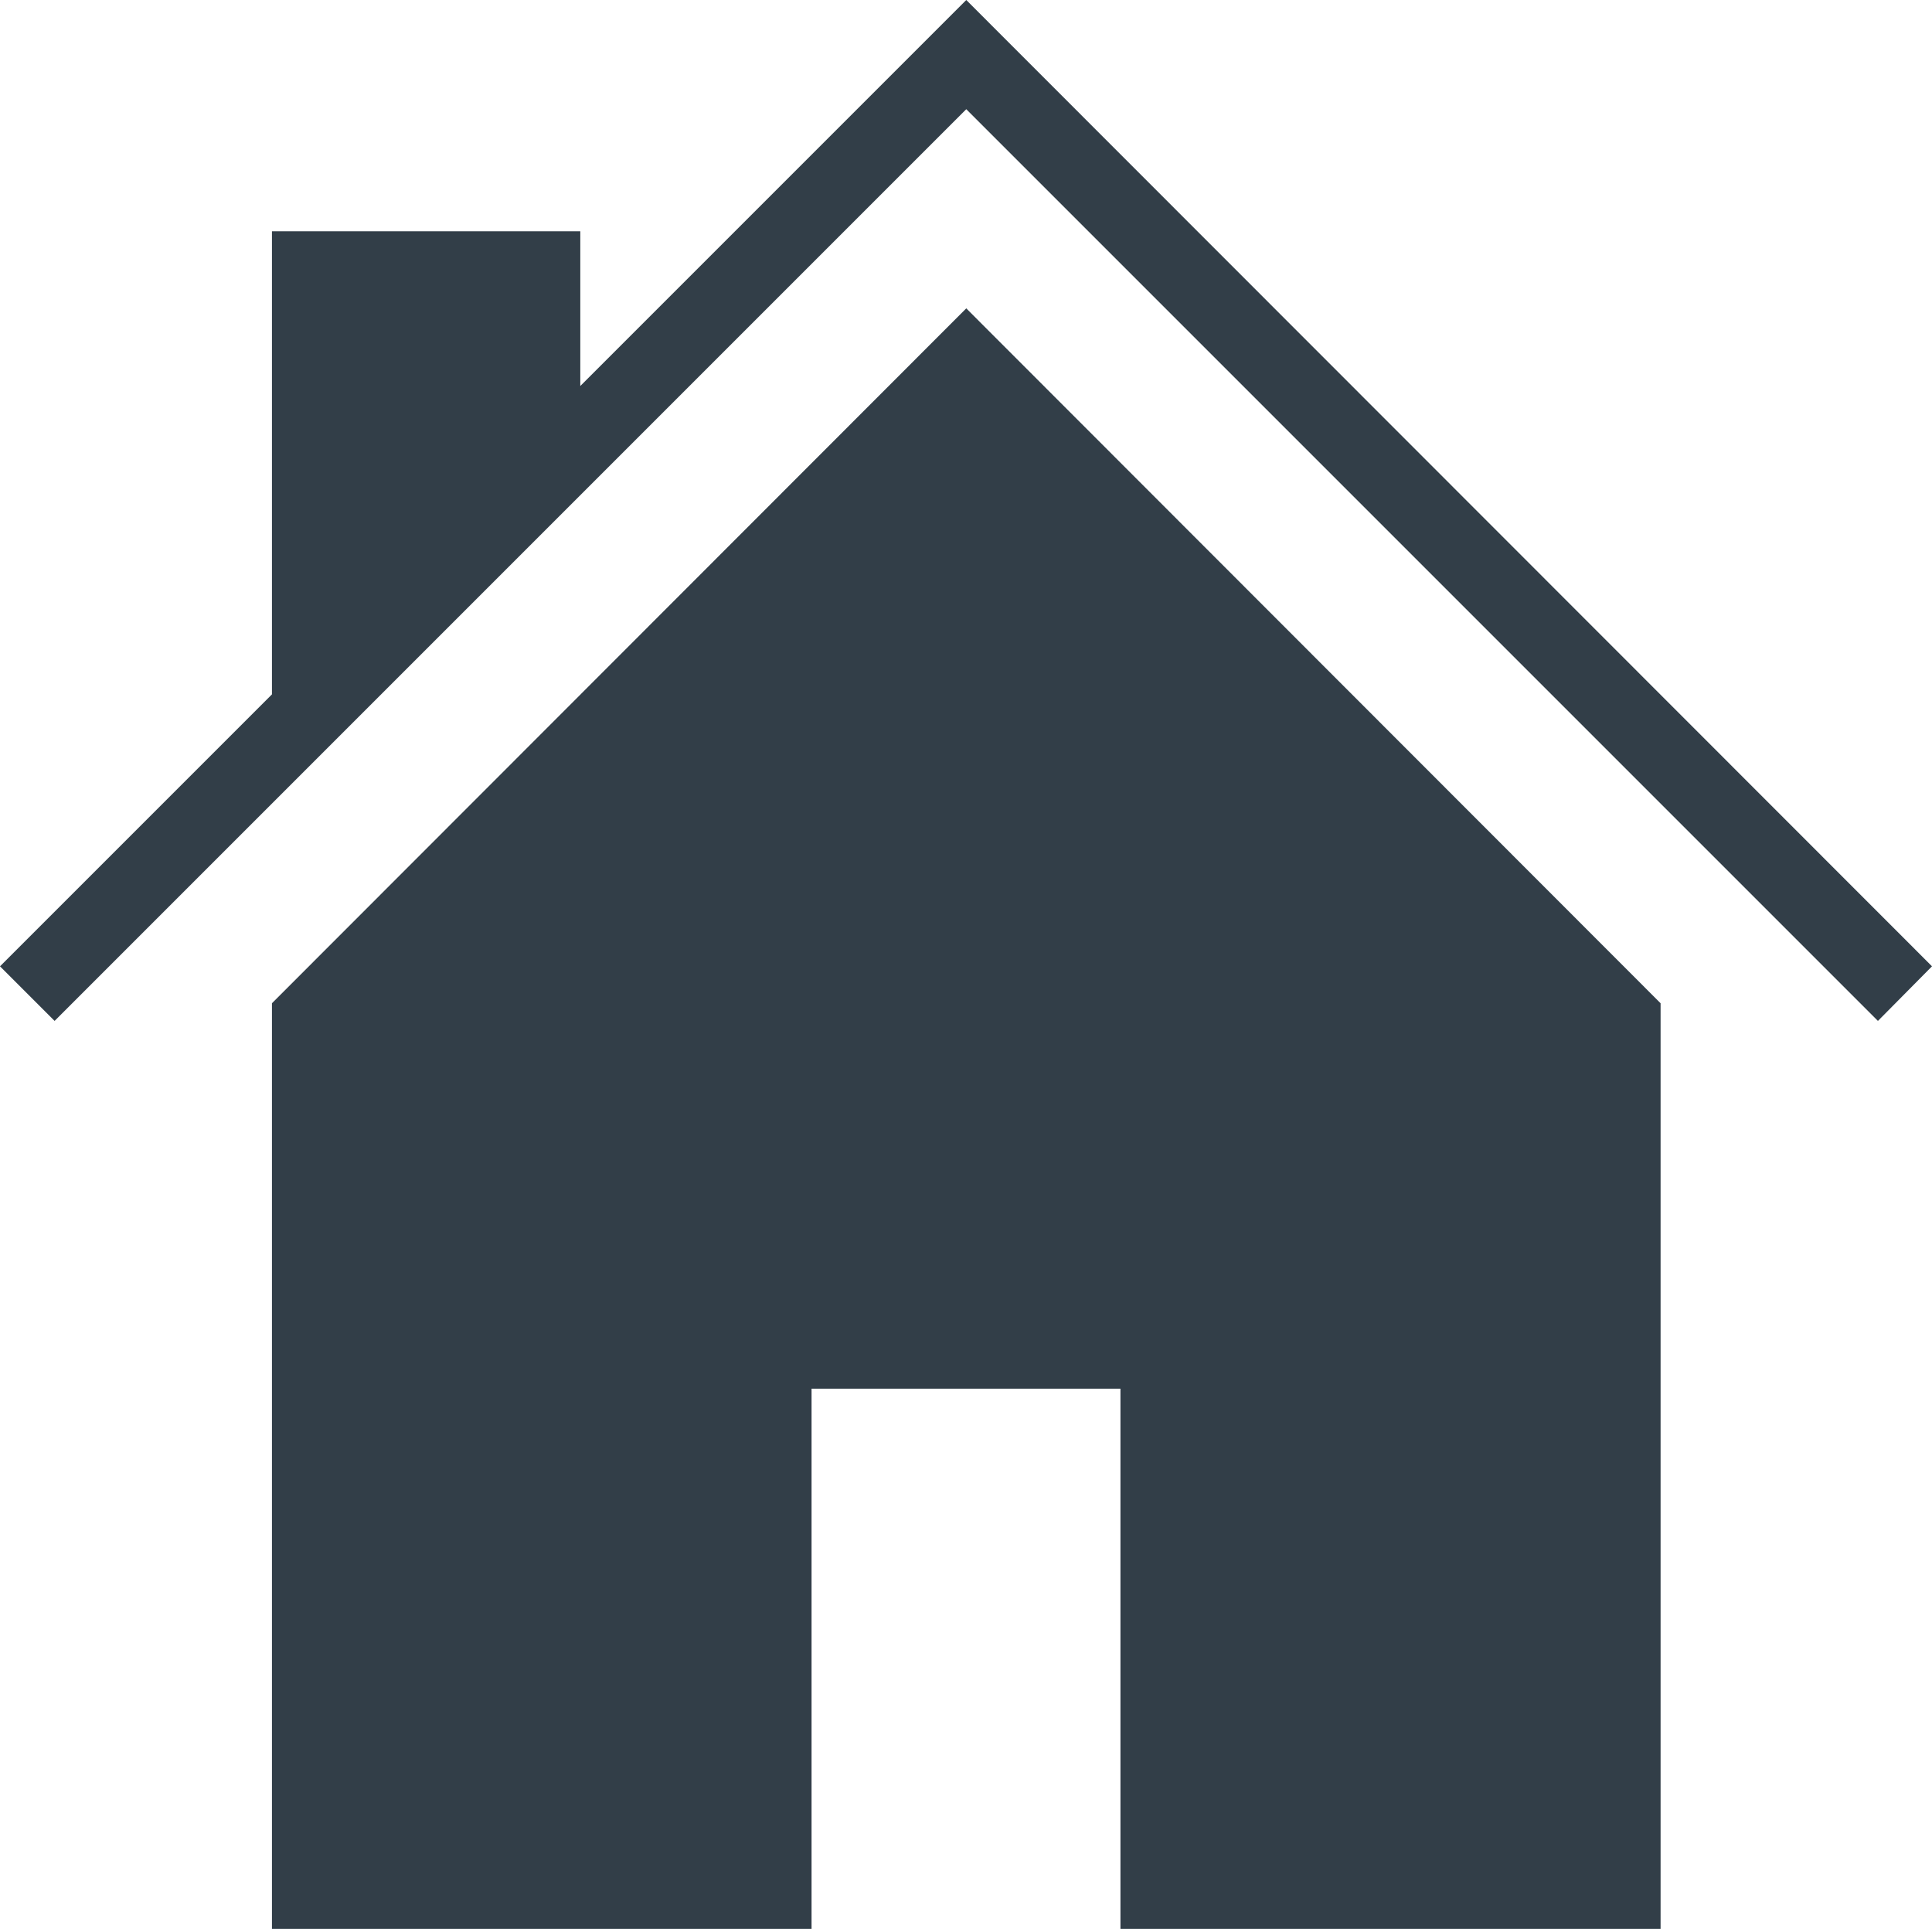
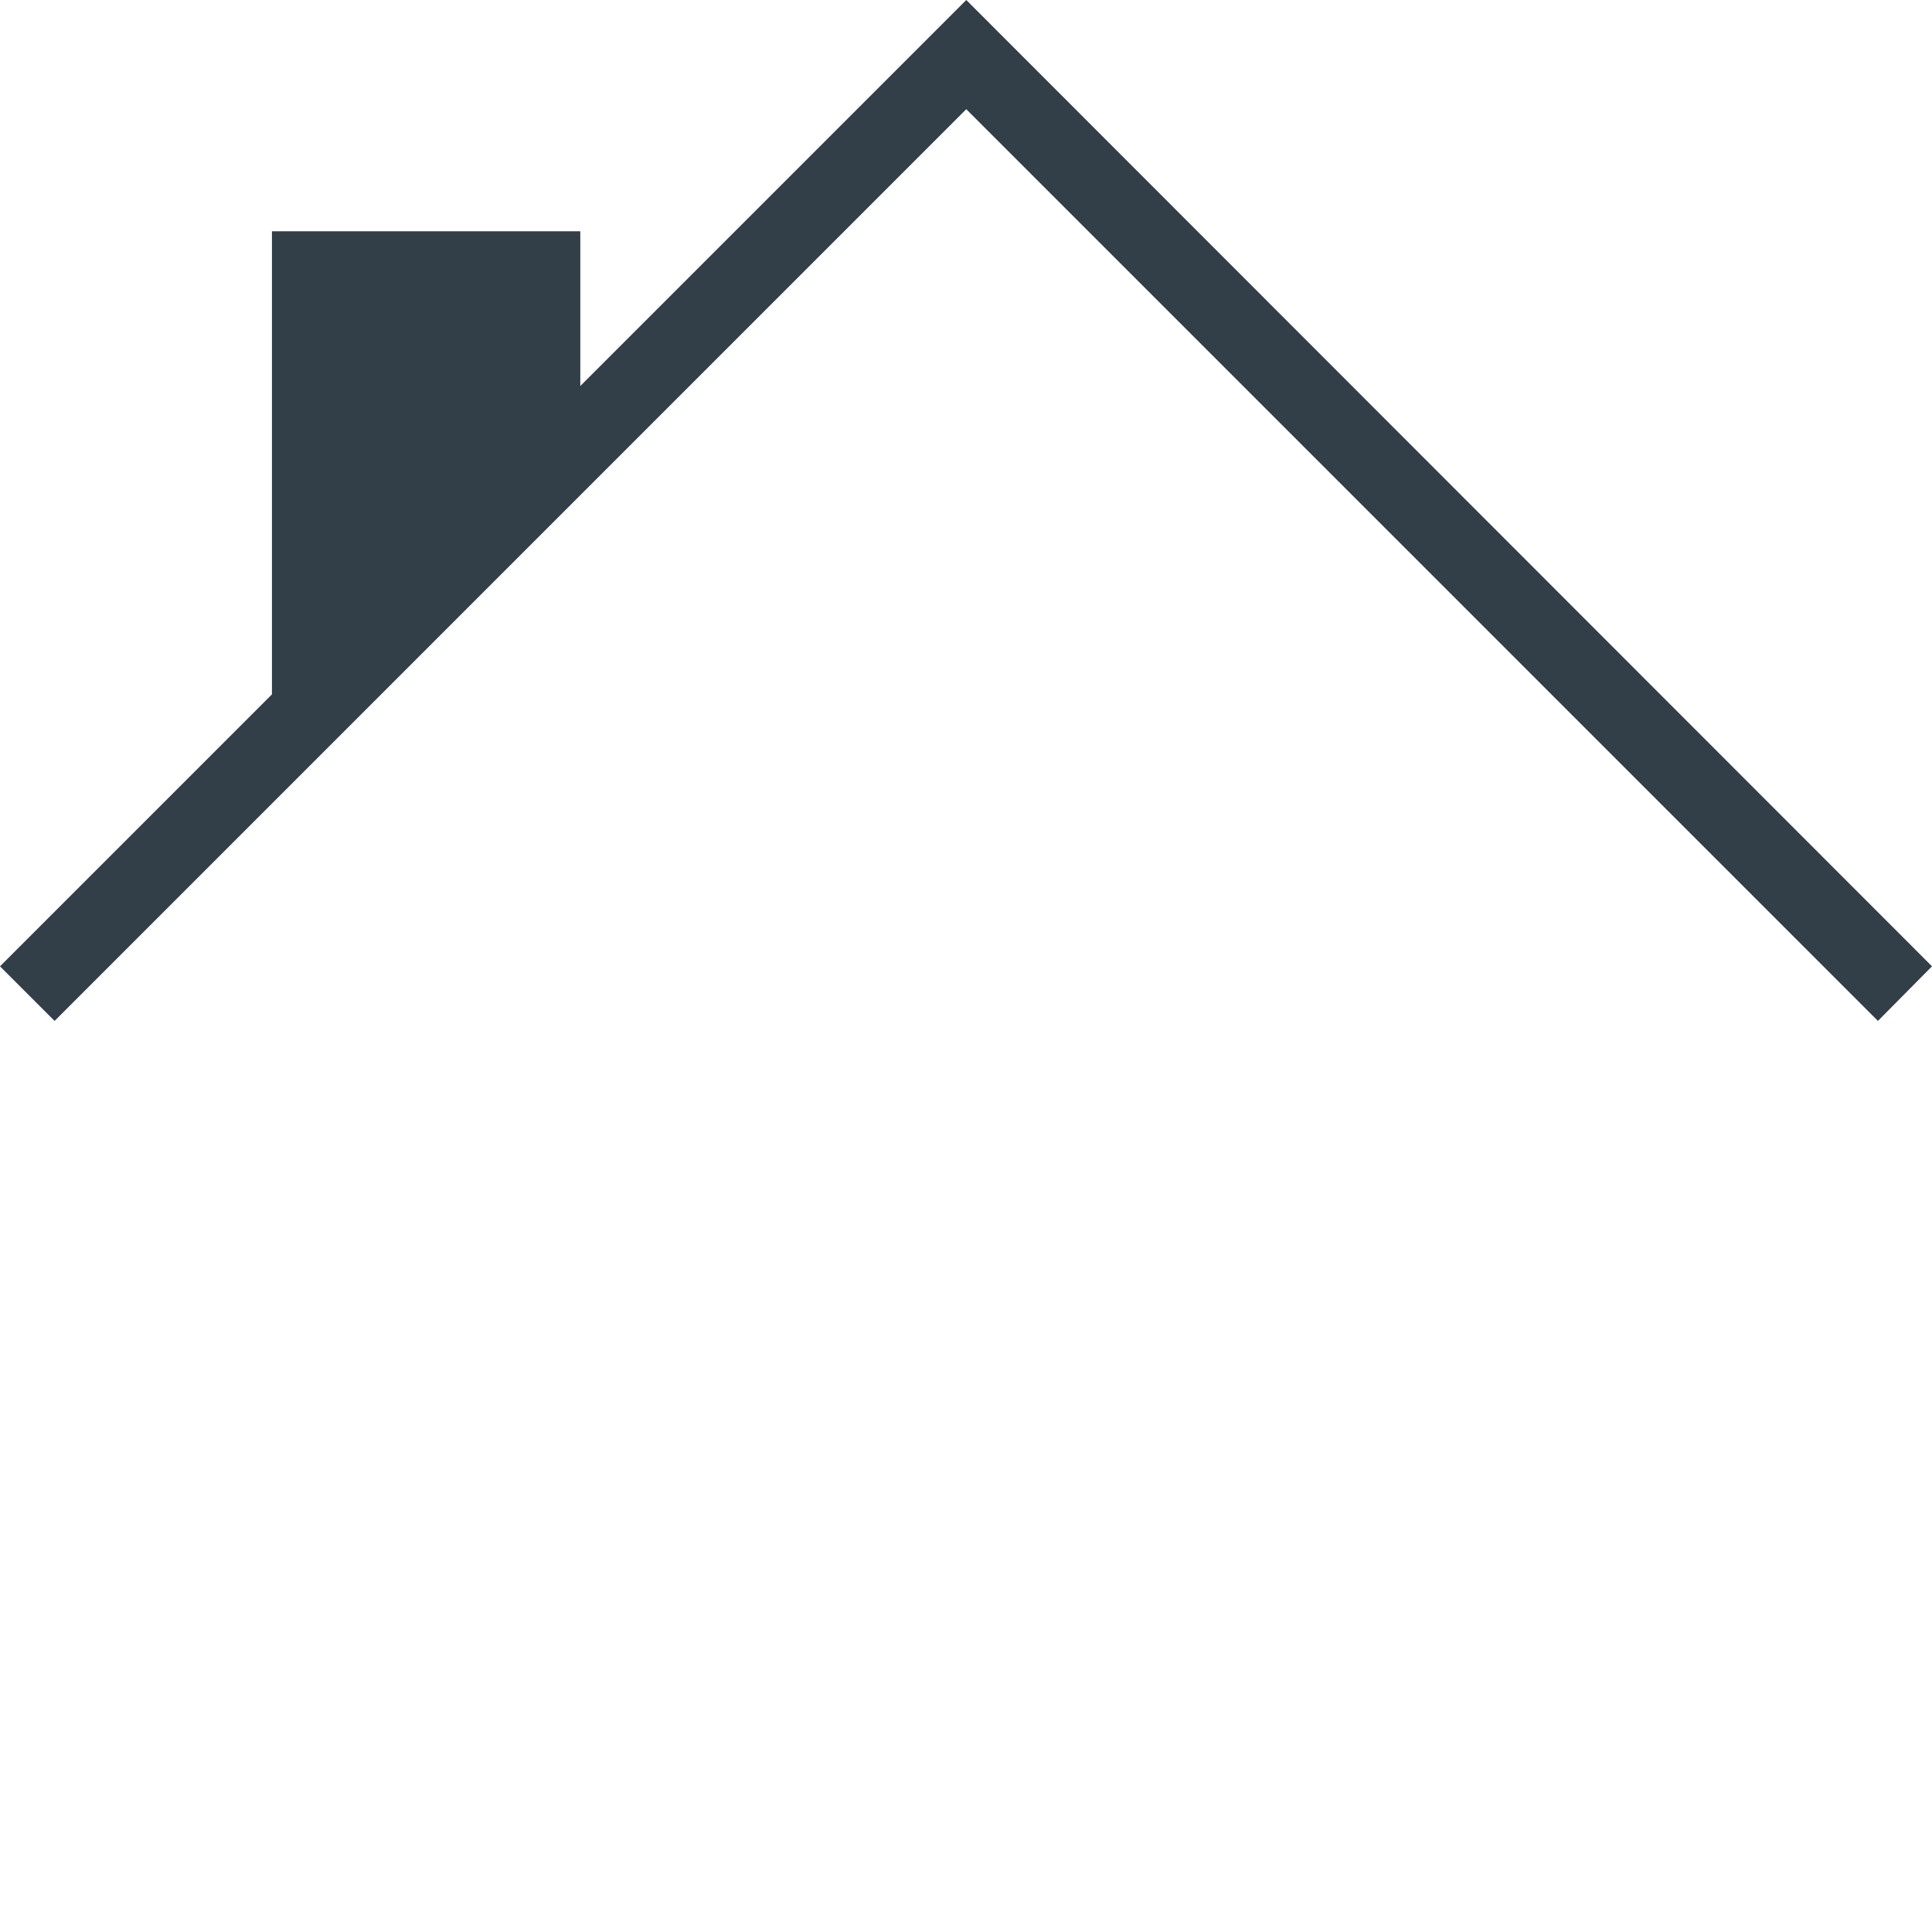
<svg xmlns="http://www.w3.org/2000/svg" viewBox="0 0 36.09 36.03">
  <defs>
    <style>.cls-1{fill:#323e48;}</style>
  </defs>
  <title>Asset 13</title>
  <g id="Layer_2" data-name="Layer 2">
    <g id="Artwork">
      <polygon class="cls-1" points="18.05 0 10.84 7.21 10.84 4.32 5.08 4.32 5.08 12.97 0 18.05 1.02 19.07 18.05 2.04 35.08 19.07 36.09 18.05 18.05 0" />
-       <polygon class="cls-1" points="5.08 18.74 5.08 36.03 15.16 36.03 15.16 25.94 20.93 25.94 20.93 36.03 31.02 36.03 31.02 18.74 18.05 5.76 5.08 18.74" />
    </g>
  </g>
</svg>